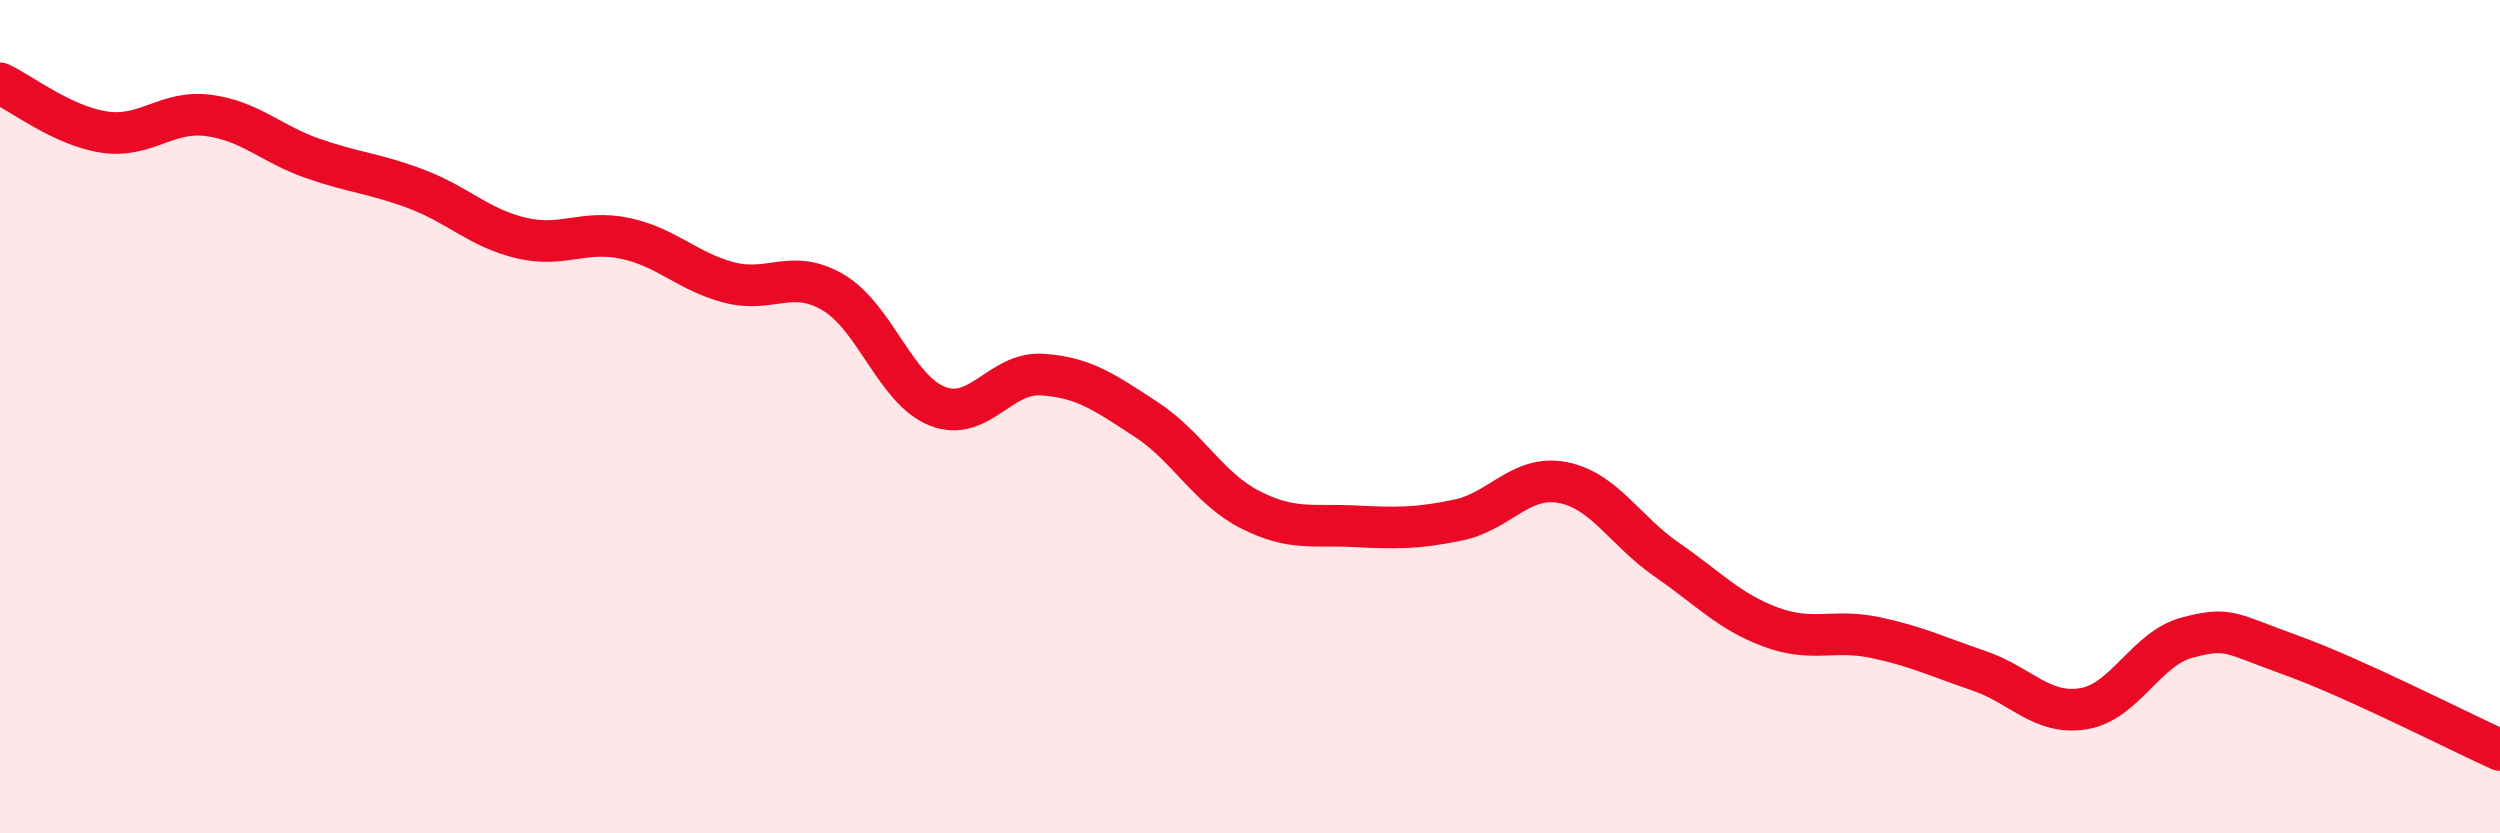
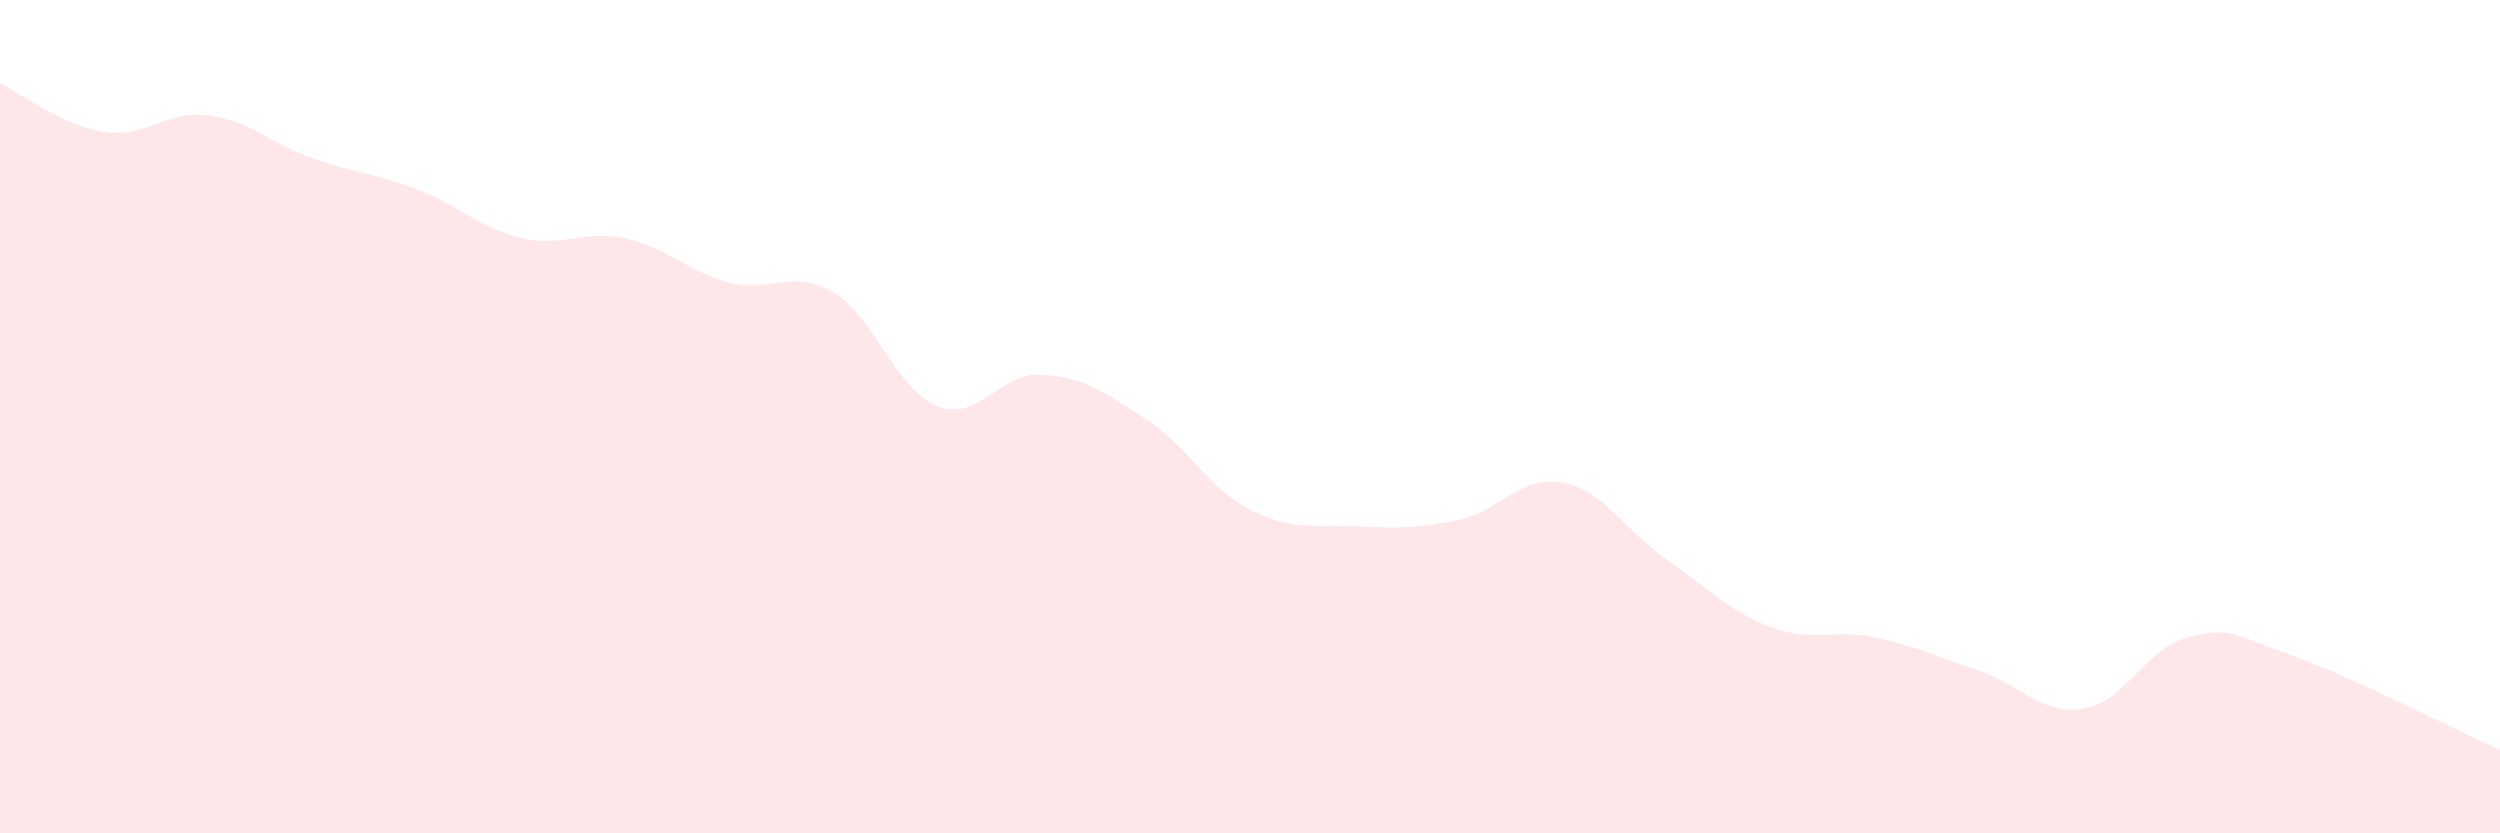
<svg xmlns="http://www.w3.org/2000/svg" width="60" height="20" viewBox="0 0 60 20">
  <path d="M 0,2 C 0.5,2.23 1.5,3.02 2.5,3.17 C 3.5,3.32 4,2.64 5,2.77 C 6,2.9 6.5,3.45 7.5,3.8 C 8.5,4.15 9,4.16 10,4.54 C 11,4.92 11.5,5.47 12.5,5.71 C 13.5,5.95 14,5.51 15,5.72 C 16,5.93 16.5,6.52 17.5,6.78 C 18.5,7.04 19,6.43 20,7.02 C 21,7.61 21.5,9.36 22.5,9.75 C 23.5,10.14 24,8.93 25,8.99 C 26,9.05 26.5,9.41 27.5,10.06 C 28.5,10.71 29,11.72 30,12.23 C 31,12.74 31.5,12.58 32.5,12.63 C 33.5,12.68 34,12.69 35,12.48 C 36,12.27 36.5,11.39 37.5,11.58 C 38.5,11.77 39,12.74 40,13.43 C 41,14.12 41.5,14.68 42.5,15.05 C 43.5,15.42 44,15.09 45,15.3 C 46,15.51 46.5,15.76 47.5,16.1 C 48.5,16.44 49,17.17 50,17.01 C 51,16.85 51.5,15.56 52.5,15.3 C 53.5,15.04 53.5,15.19 55,15.73 C 56.5,16.27 59,17.55 60,18L60 20L0 20Z" fill="#EB0A25" opacity="0.1" stroke-linecap="round" stroke-linejoin="round" />
-   <path d="M 0,2 C 0.5,2.23 1.5,3.02 2.5,3.17 C 3.5,3.32 4,2.64 5,2.77 C 6,2.9 6.5,3.45 7.5,3.8 C 8.5,4.15 9,4.16 10,4.54 C 11,4.92 11.5,5.47 12.5,5.71 C 13.5,5.95 14,5.51 15,5.72 C 16,5.93 16.5,6.52 17.5,6.78 C 18.5,7.04 19,6.43 20,7.02 C 21,7.61 21.5,9.36 22.5,9.75 C 23.5,10.14 24,8.93 25,8.99 C 26,9.05 26.5,9.41 27.5,10.06 C 28.5,10.71 29,11.72 30,12.23 C 31,12.74 31.5,12.58 32.5,12.63 C 33.5,12.68 34,12.69 35,12.48 C 36,12.27 36.5,11.39 37.5,11.58 C 38.5,11.77 39,12.74 40,13.43 C 41,14.12 41.5,14.68 42.5,15.05 C 43.5,15.42 44,15.09 45,15.3 C 46,15.51 46.5,15.76 47.5,16.1 C 48.5,16.44 49,17.17 50,17.01 C 51,16.85 51.5,15.56 52.5,15.3 C 53.5,15.04 53.5,15.19 55,15.73 C 56.5,16.27 59,17.55 60,18" stroke="#EB0A25" stroke-width="1" fill="none" stroke-linecap="round" stroke-linejoin="round" />
</svg>